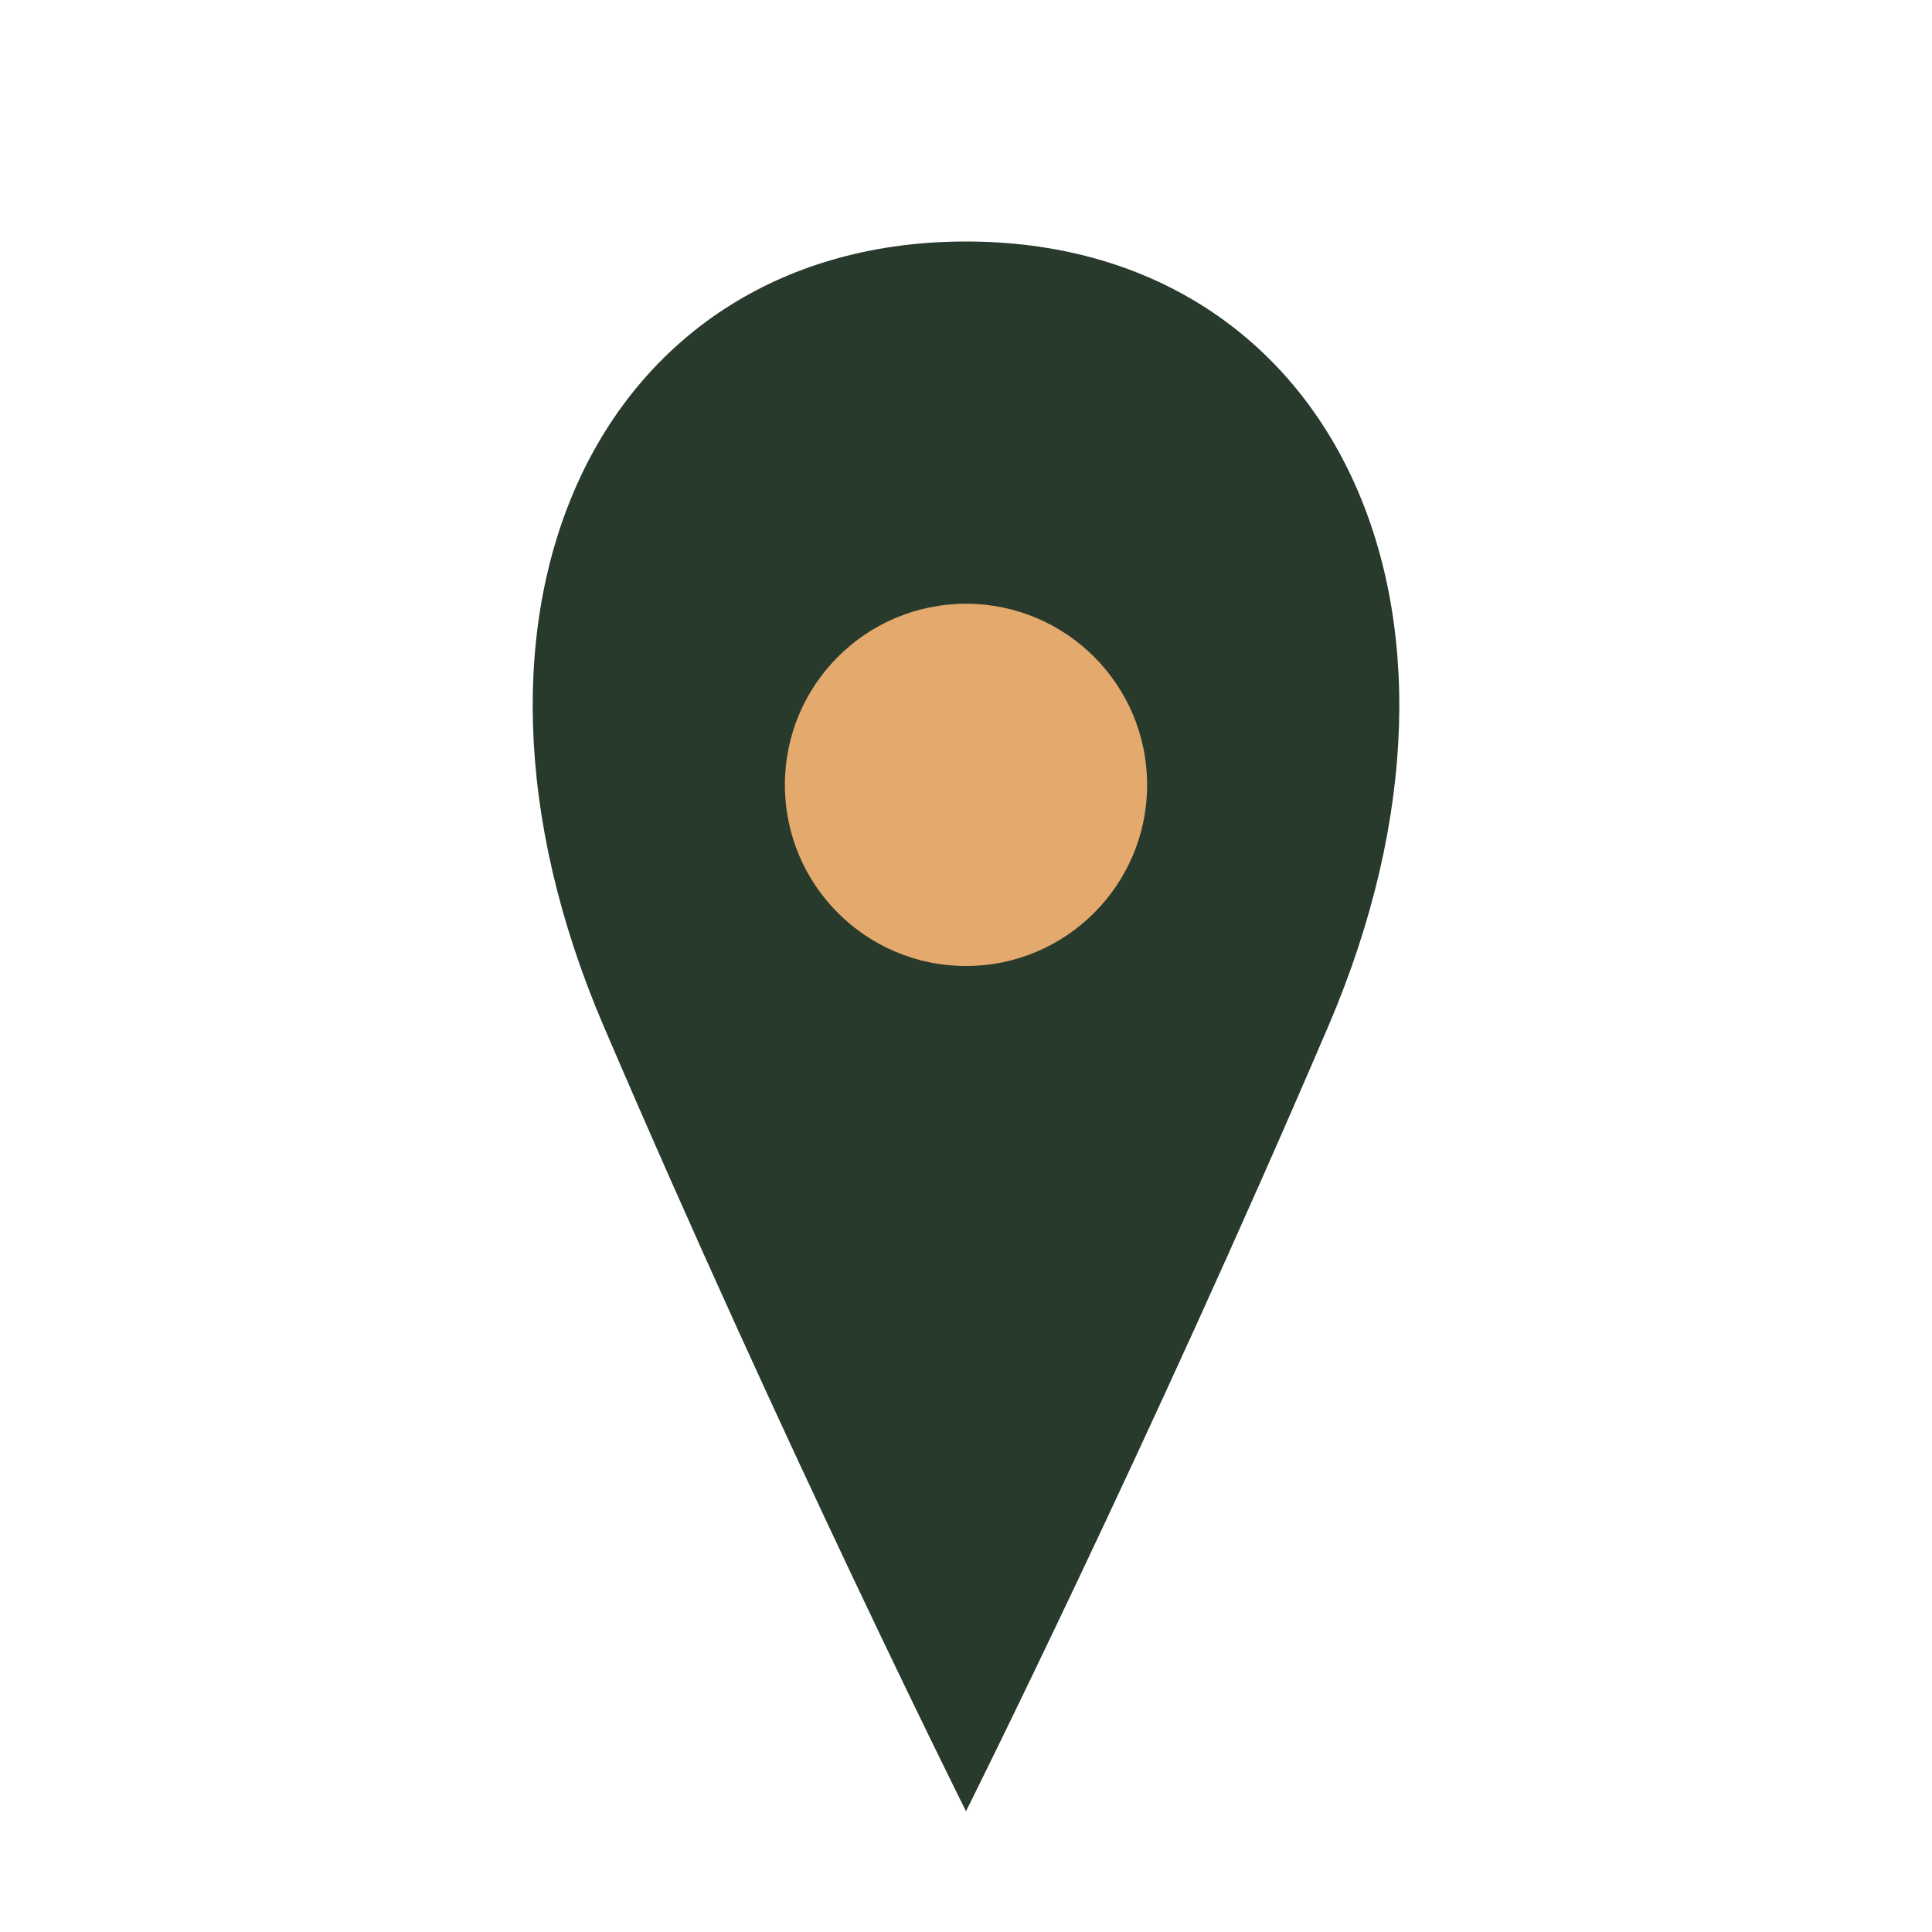
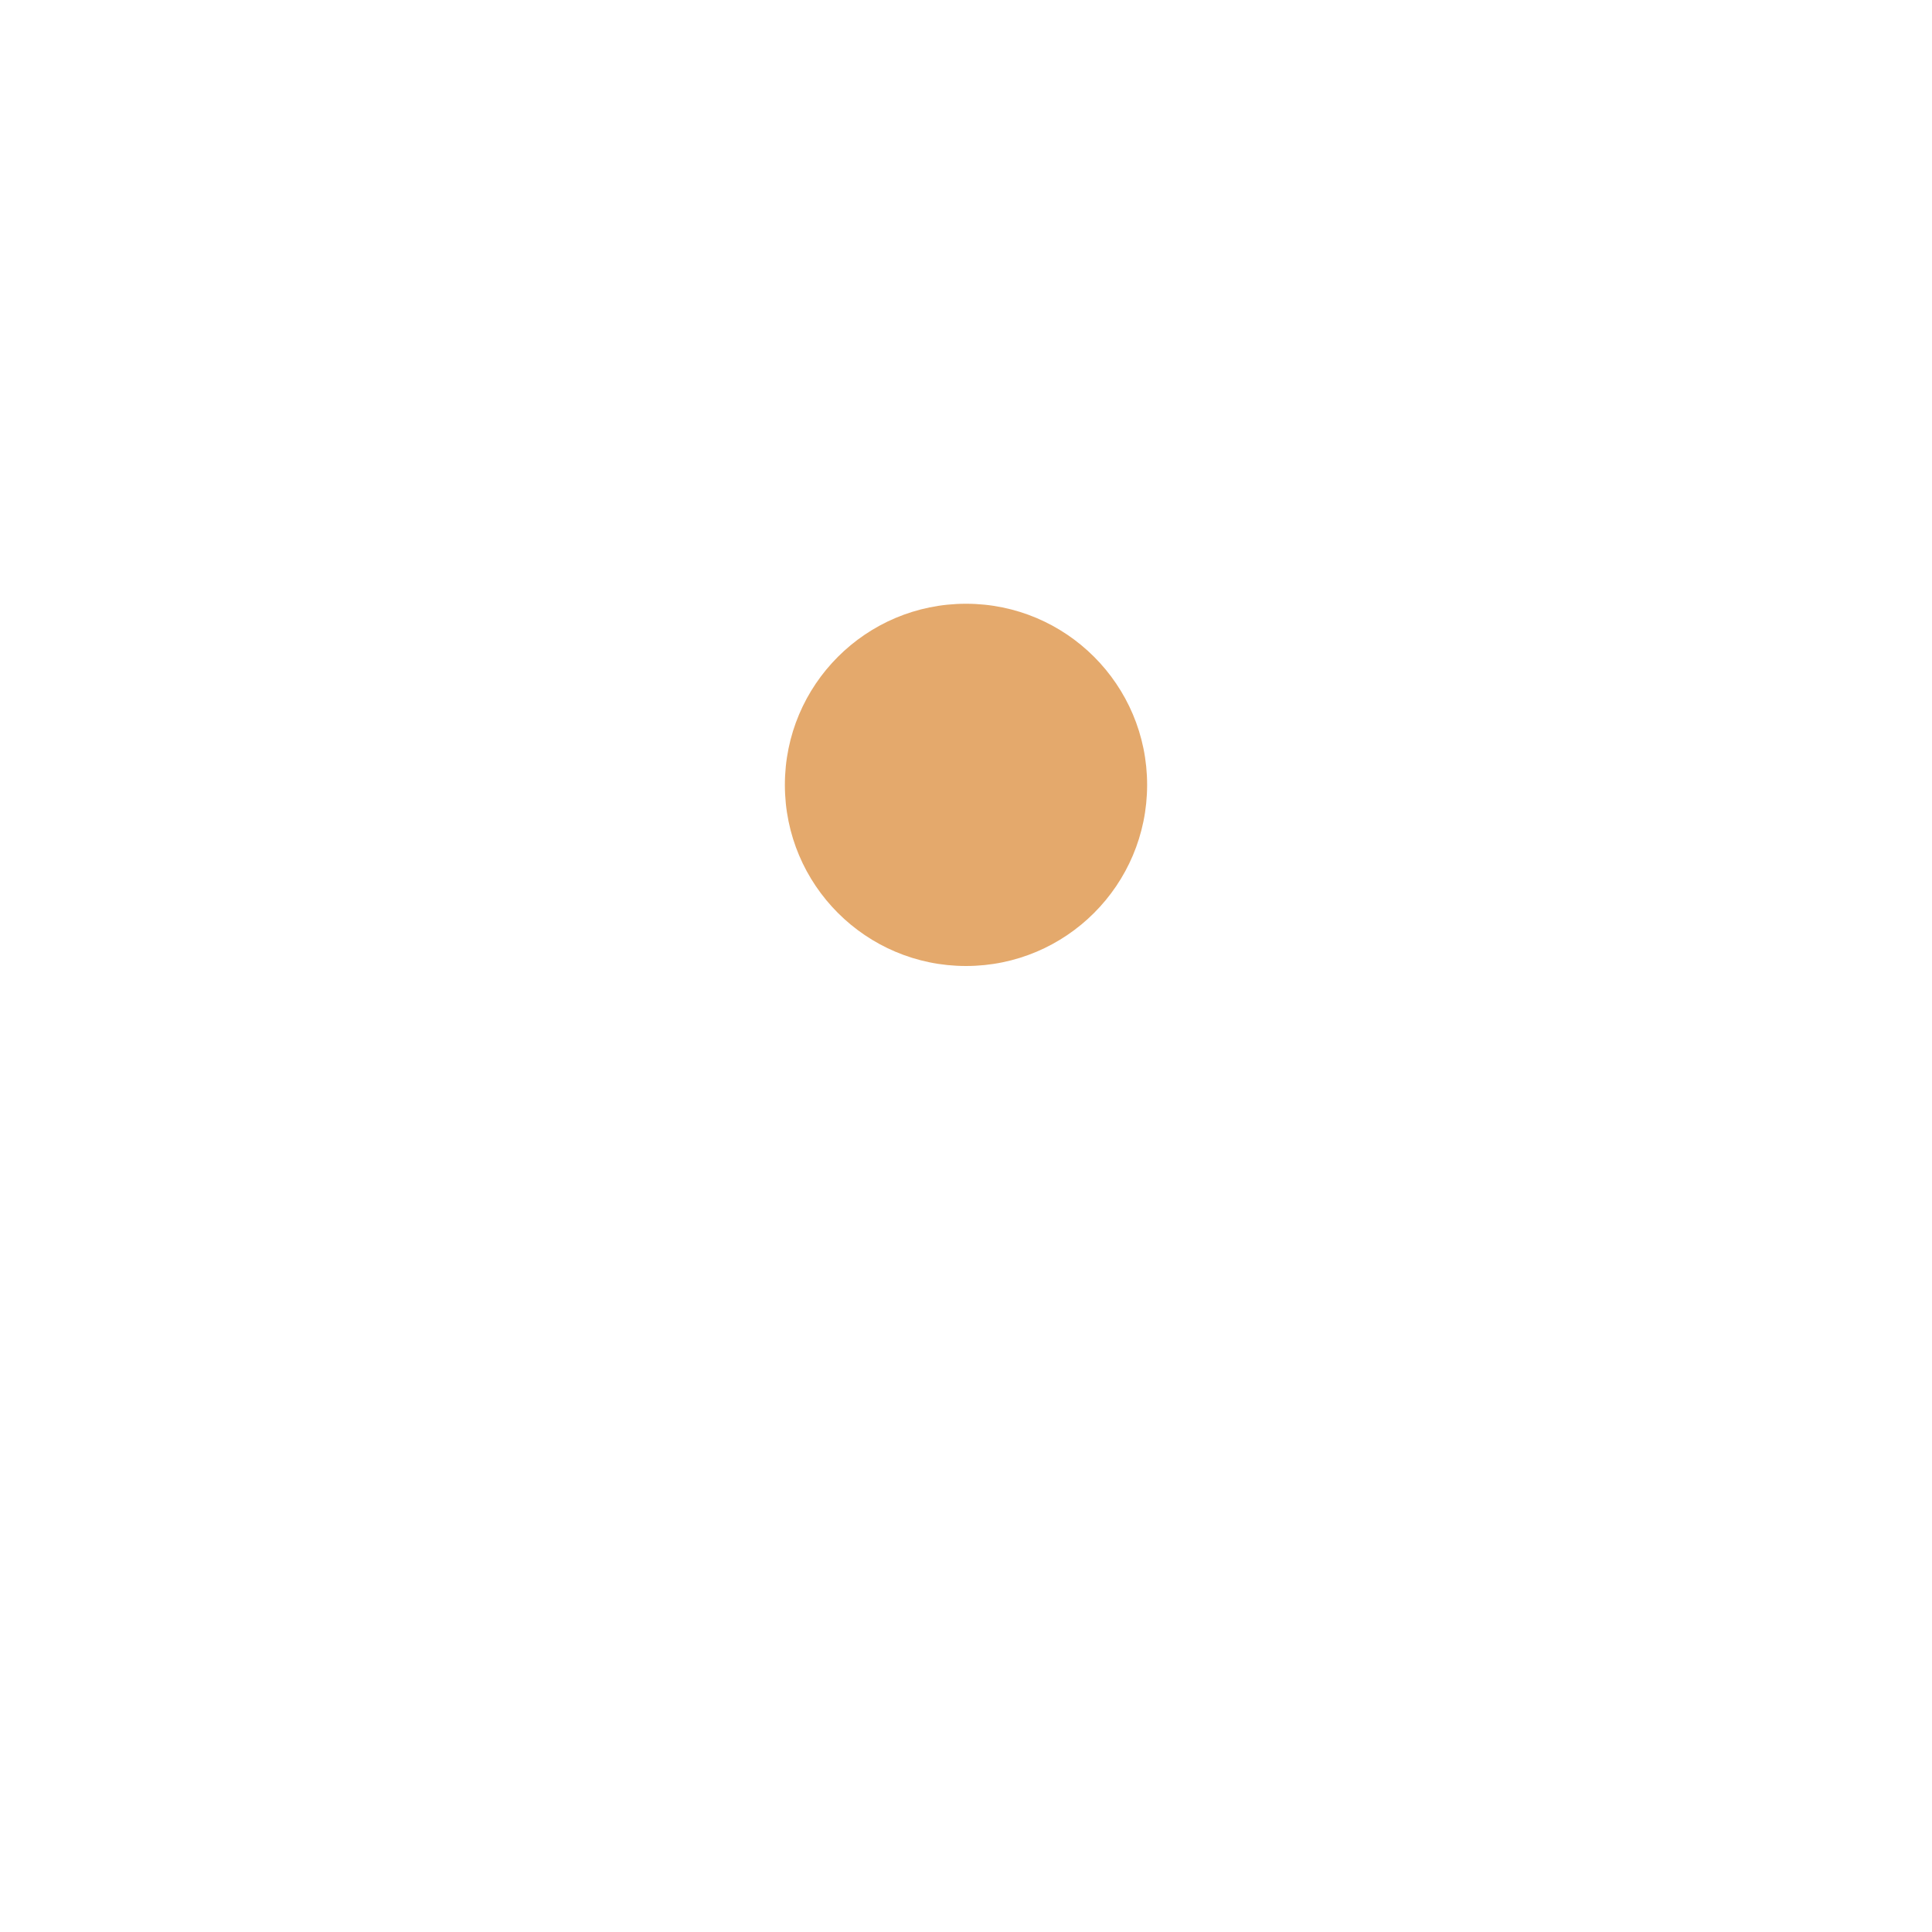
<svg xmlns="http://www.w3.org/2000/svg" width="32" height="32" viewBox="0 0 32 32">
-   <path d="M16 4c6 0 9 6 6 13s-6 13-6 13-3-6-6-13 0-13 6-13z" fill="#283A2B" />
  <circle cx="16" cy="13" r="3" fill="#E4A96C" />
</svg>